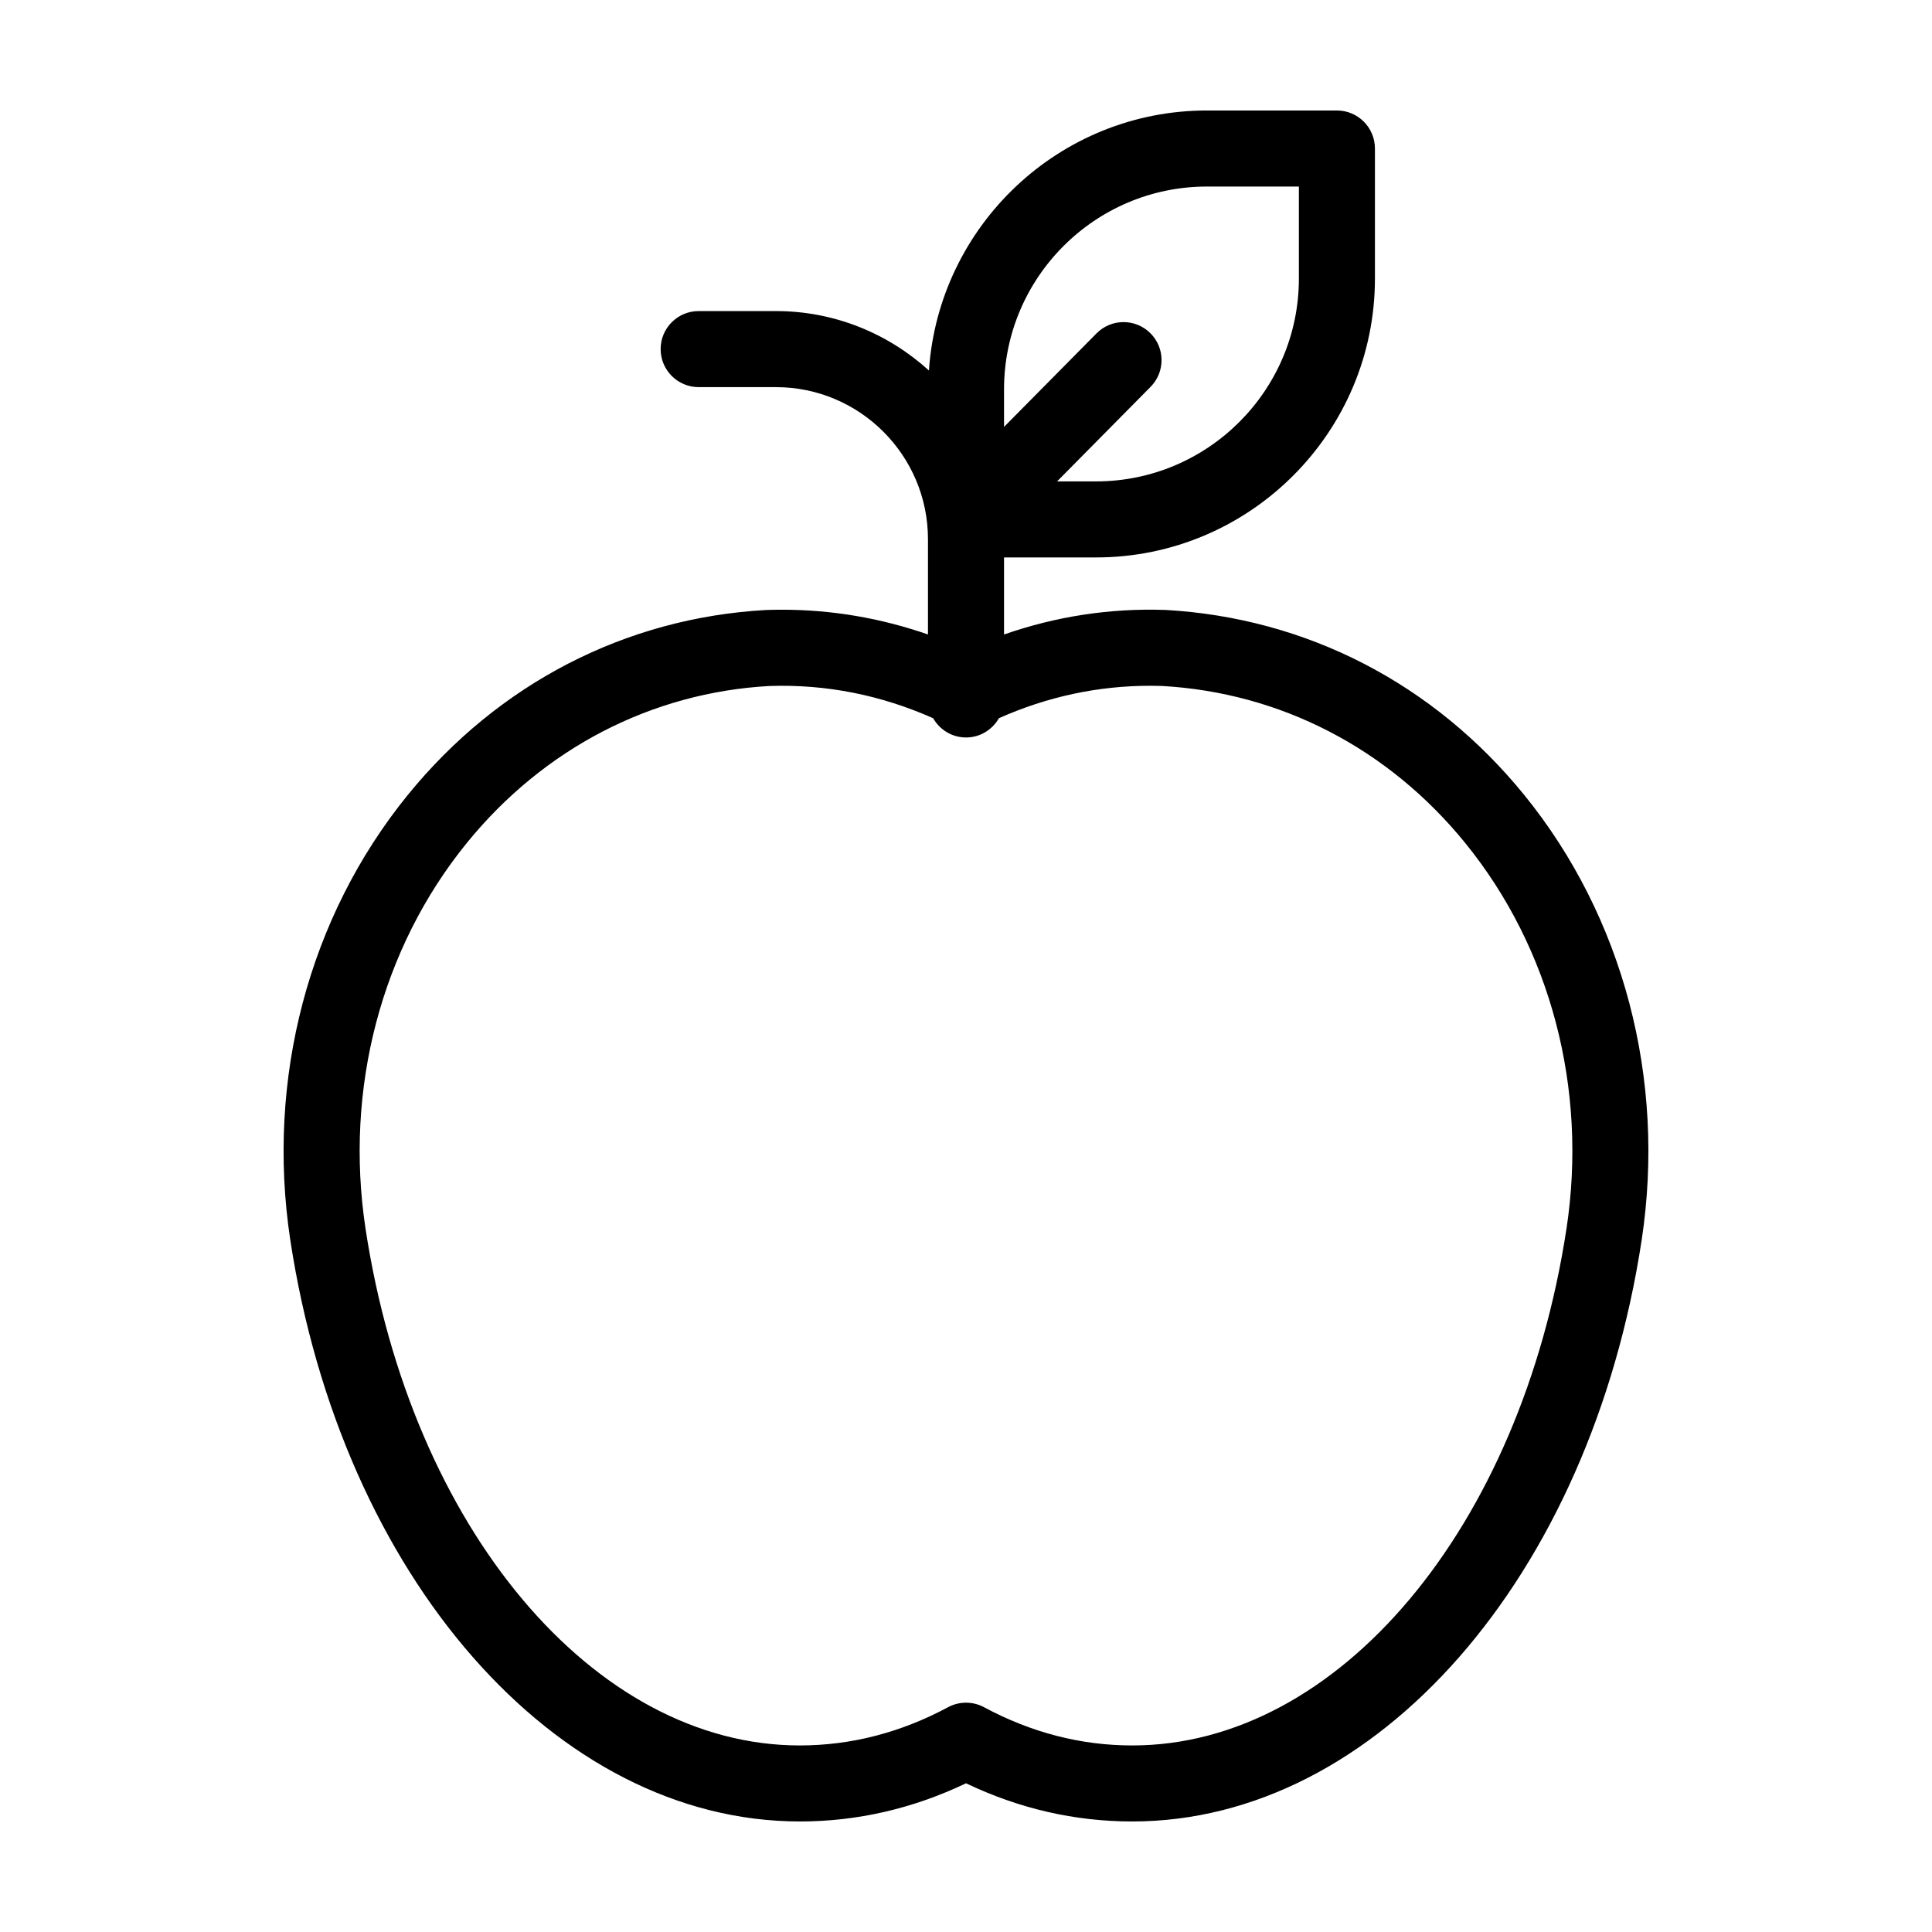
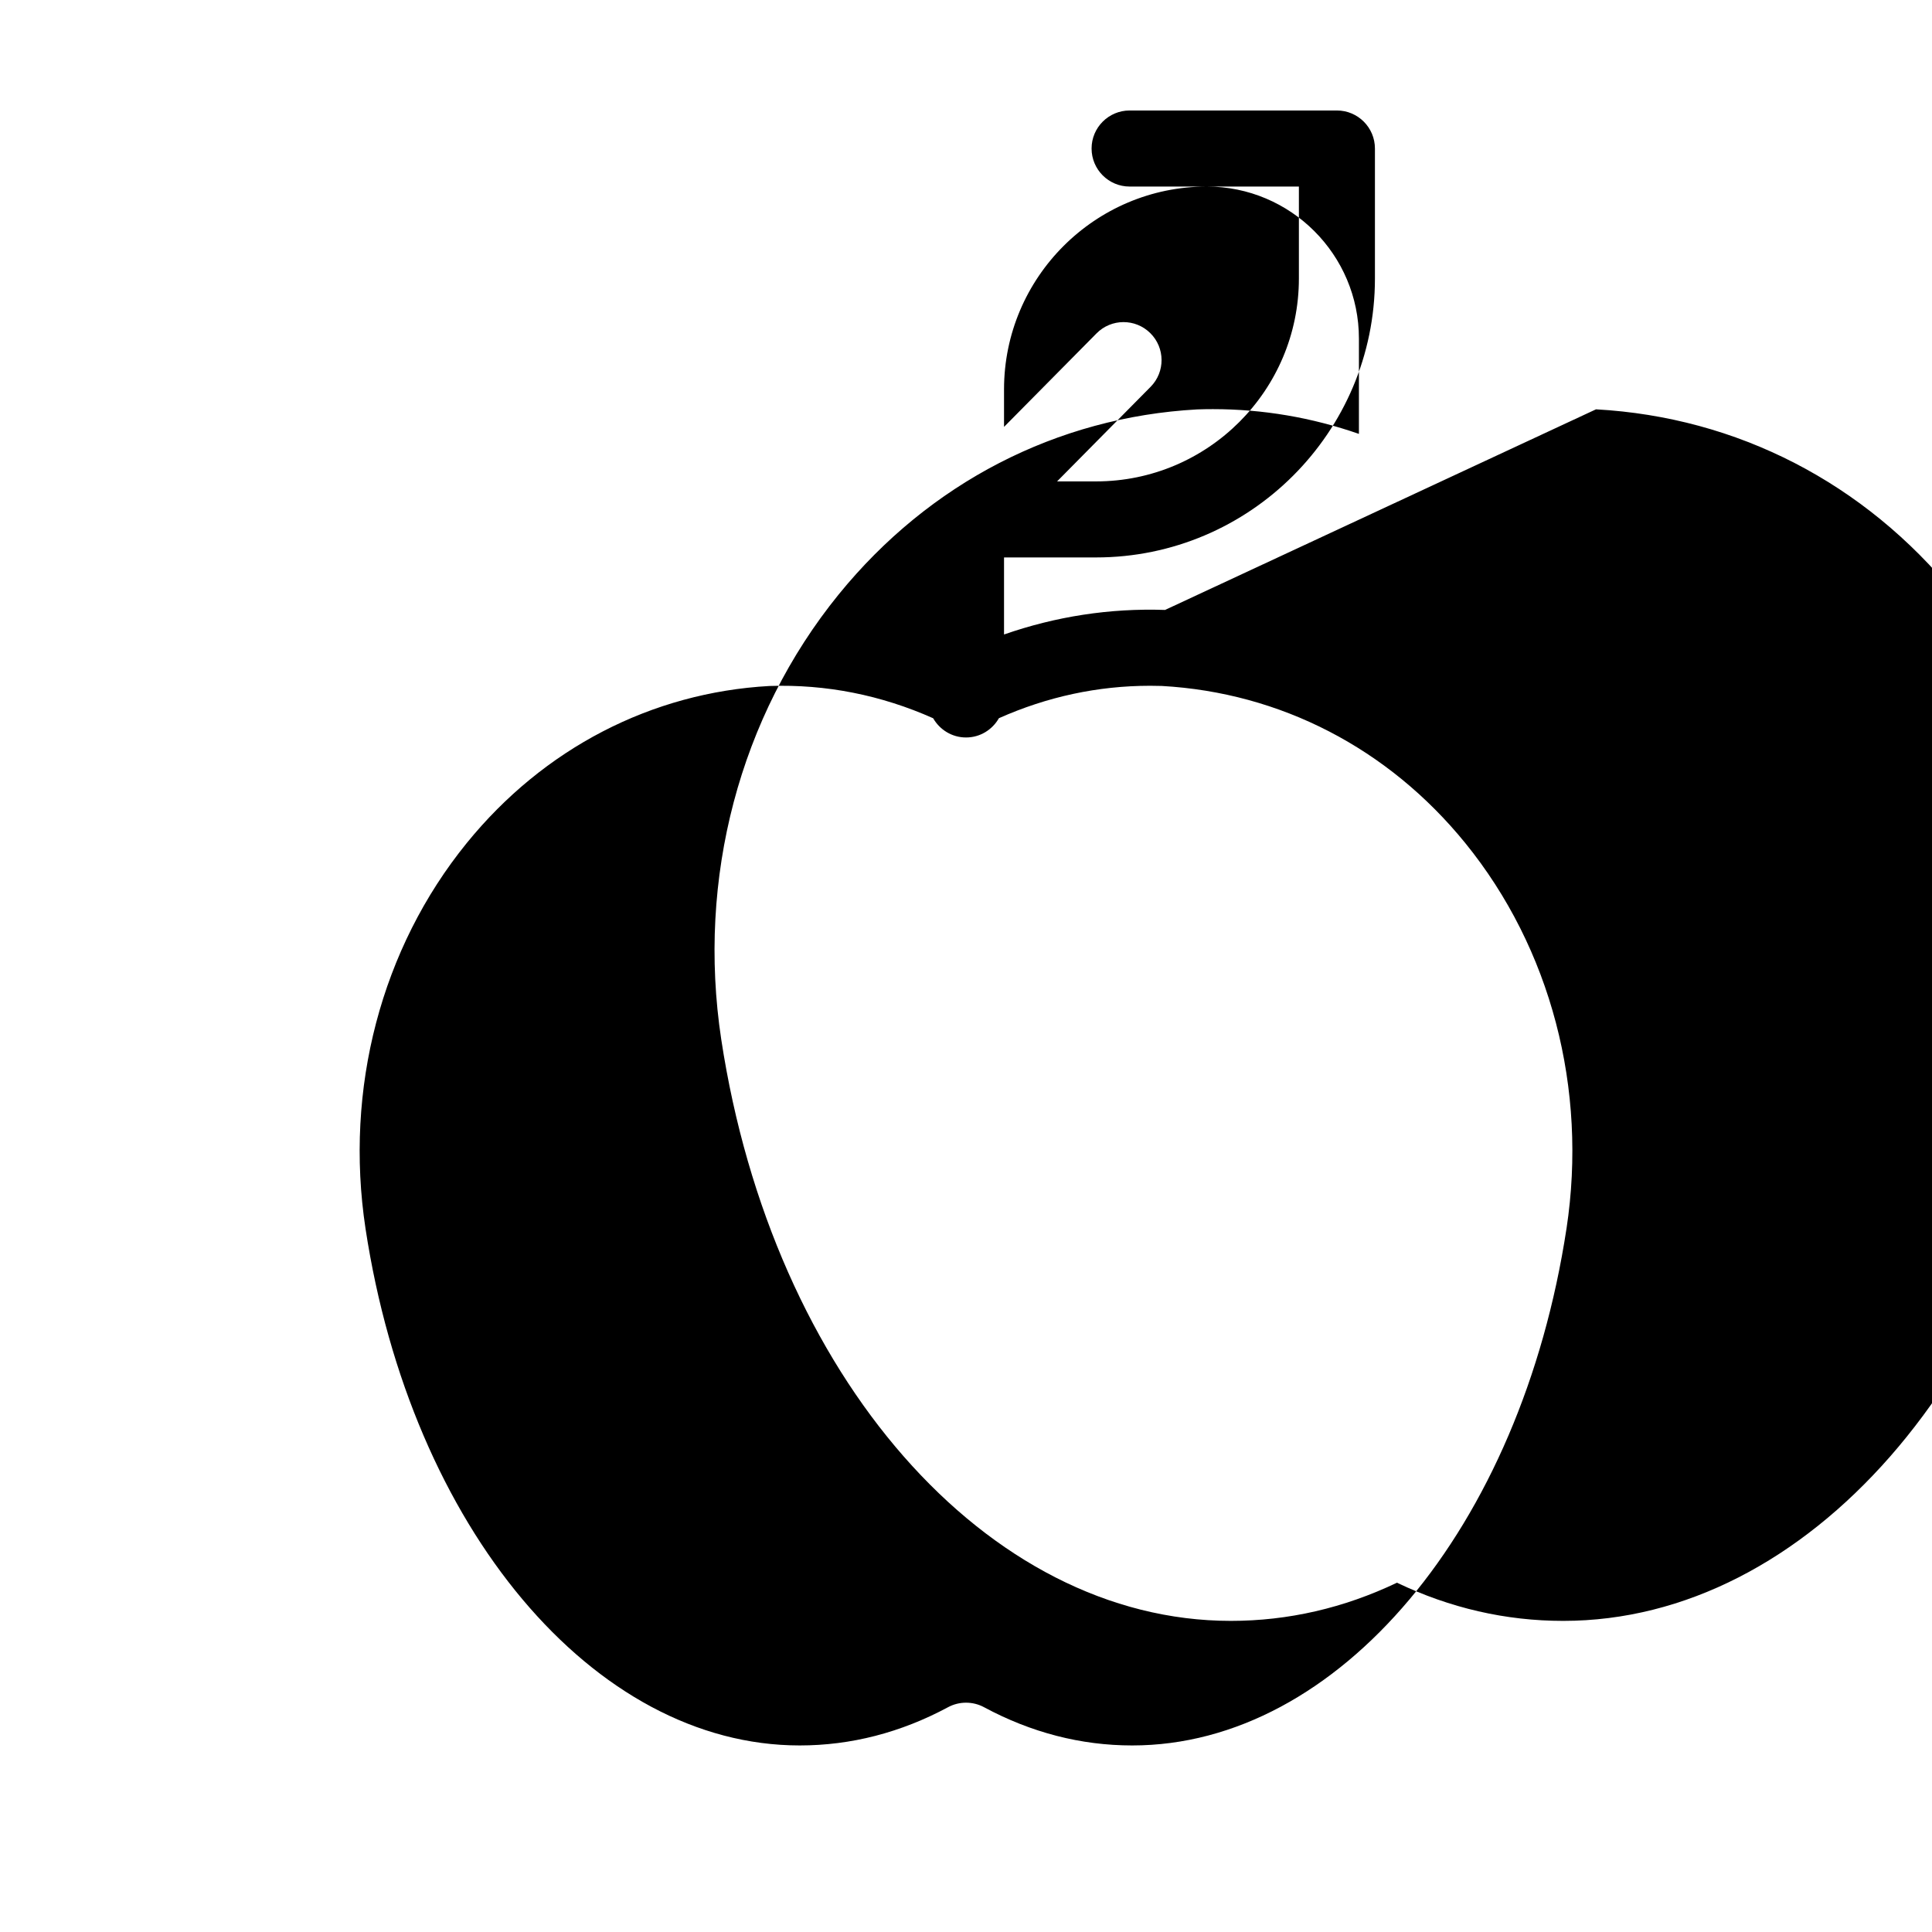
<svg xmlns="http://www.w3.org/2000/svg" fill="#000000" width="800px" height="800px" version="1.1" viewBox="144 144 512 512">
-   <path d="m452.75 305.64c-14.688-0.5-28.965 1.734-42.672 6.504v-20.418h24.379c40.758 0 73.914-33.156 73.914-73.91v-34.457c0-5.562-4.516-10.078-10.078-10.078h-34.457c-39.066 0-71.066 30.484-73.66 68.906-10.734-9.75-24.938-15.75-40.547-15.75h-20.477c-5.562 0-10.078 4.516-10.078 10.078s4.516 10.078 10.078 10.078h20.477c22.219 0 40.293 18.078 40.293 40.301v25.246c-12.48-4.336-25.434-6.559-38.699-6.559-1.324 0-2.644 0.02-4.191 0.074-37.23 2.066-70.957 19.48-94.977 49.031-26.25 32.301-37.59 75.273-31.125 117.92 13.59 89.293 70.371 154.1 135.05 154.1 15.184 0 29.965-3.402 44.023-10.117 14.051 6.719 28.836 10.117 44.031 10.117h0.035 0.004c64.625 0 121.4-64.809 134.99-154.11 6.465-42.641-4.875-85.617-31.125-117.92-24.016-29.551-57.746-46.961-95.191-49.043zm-42.672-58.449c0-29.637 24.117-53.754 53.762-53.754h24.379v24.379c0 29.645-24.117 53.758-53.762 53.758h-10.32l24.777-25.055c3.914-3.953 3.879-10.34-0.082-14.246-3.953-3.914-10.344-3.879-14.246 0.082l-24.508 24.777zm149.06 222.39c-12.082 79.375-60.473 136.98-115.07 136.98h-0.047c-13.547 0-26.758-3.41-39.246-10.137-1.488-0.801-3.133-1.195-4.773-1.195s-3.285 0.402-4.769 1.203c-12.508 6.719-25.711 10.129-39.297 10.129-54.602 0-103-57.609-115.07-136.97-5.617-37.047 4.16-74.285 26.84-102.19 20.391-25.09 48.965-39.875 80.23-41.609 15.004-0.5 29.57 2.41 43.359 8.551 1.738 3.027 4.969 5.094 8.711 5.094 3.75 0 6.984-2.07 8.715-5.109 12.781-5.688 26.234-8.594 40.066-8.594 1.094 0 2.188 0.02 3.062 0.047 31.484 1.75 60.055 16.531 80.449 41.621 22.684 27.898 32.461 65.141 26.844 102.18z" />
+   <path d="m452.75 305.64c-14.688-0.5-28.965 1.734-42.672 6.504v-20.418h24.379c40.758 0 73.914-33.156 73.914-73.91v-34.457c0-5.562-4.516-10.078-10.078-10.078h-34.457h-20.477c-5.562 0-10.078 4.516-10.078 10.078s4.516 10.078 10.078 10.078h20.477c22.219 0 40.293 18.078 40.293 40.301v25.246c-12.48-4.336-25.434-6.559-38.699-6.559-1.324 0-2.644 0.02-4.191 0.074-37.23 2.066-70.957 19.48-94.977 49.031-26.25 32.301-37.59 75.273-31.125 117.92 13.59 89.293 70.371 154.1 135.05 154.1 15.184 0 29.965-3.402 44.023-10.117 14.051 6.719 28.836 10.117 44.031 10.117h0.035 0.004c64.625 0 121.4-64.809 134.99-154.11 6.465-42.641-4.875-85.617-31.125-117.92-24.016-29.551-57.746-46.961-95.191-49.043zm-42.672-58.449c0-29.637 24.117-53.754 53.762-53.754h24.379v24.379c0 29.645-24.117 53.758-53.762 53.758h-10.32l24.777-25.055c3.914-3.953 3.879-10.34-0.082-14.246-3.953-3.914-10.344-3.879-14.246 0.082l-24.508 24.777zm149.06 222.39c-12.082 79.375-60.473 136.98-115.07 136.98h-0.047c-13.547 0-26.758-3.41-39.246-10.137-1.488-0.801-3.133-1.195-4.773-1.195s-3.285 0.402-4.769 1.203c-12.508 6.719-25.711 10.129-39.297 10.129-54.602 0-103-57.609-115.07-136.97-5.617-37.047 4.16-74.285 26.84-102.19 20.391-25.09 48.965-39.875 80.23-41.609 15.004-0.5 29.57 2.41 43.359 8.551 1.738 3.027 4.969 5.094 8.711 5.094 3.75 0 6.984-2.07 8.715-5.109 12.781-5.688 26.234-8.594 40.066-8.594 1.094 0 2.188 0.02 3.062 0.047 31.484 1.75 60.055 16.531 80.449 41.621 22.684 27.898 32.461 65.141 26.844 102.18z" />
</svg>